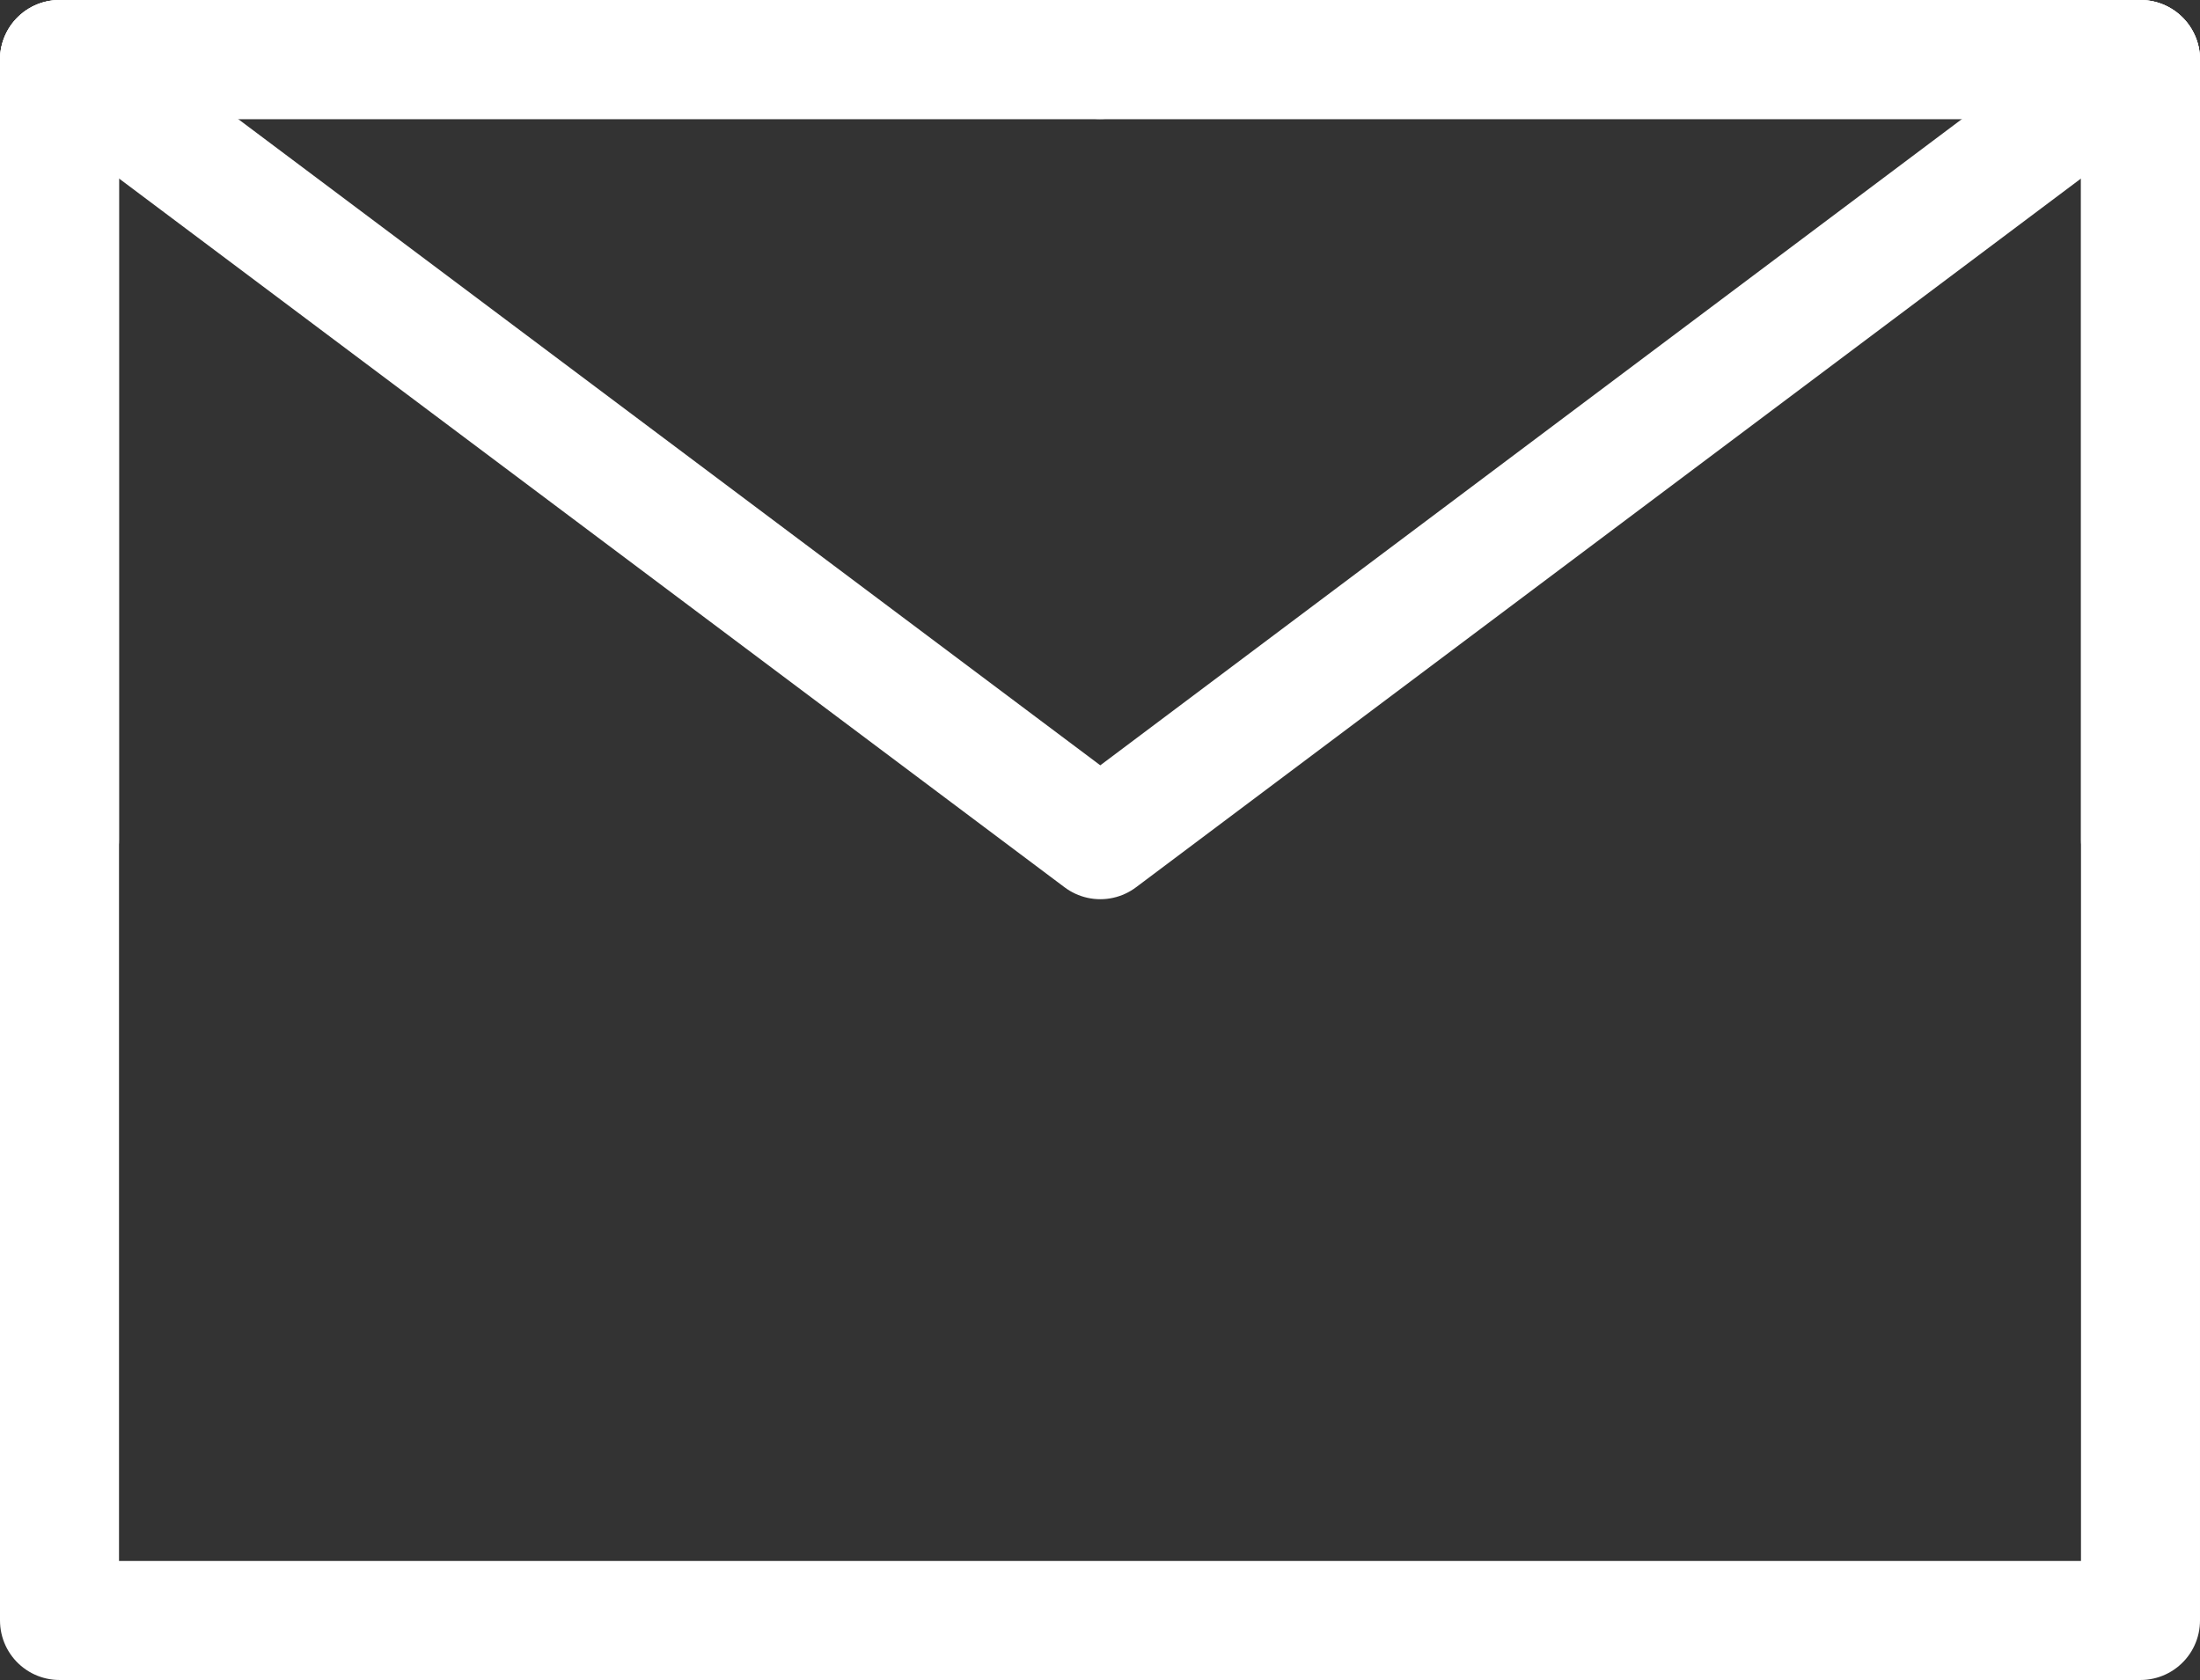
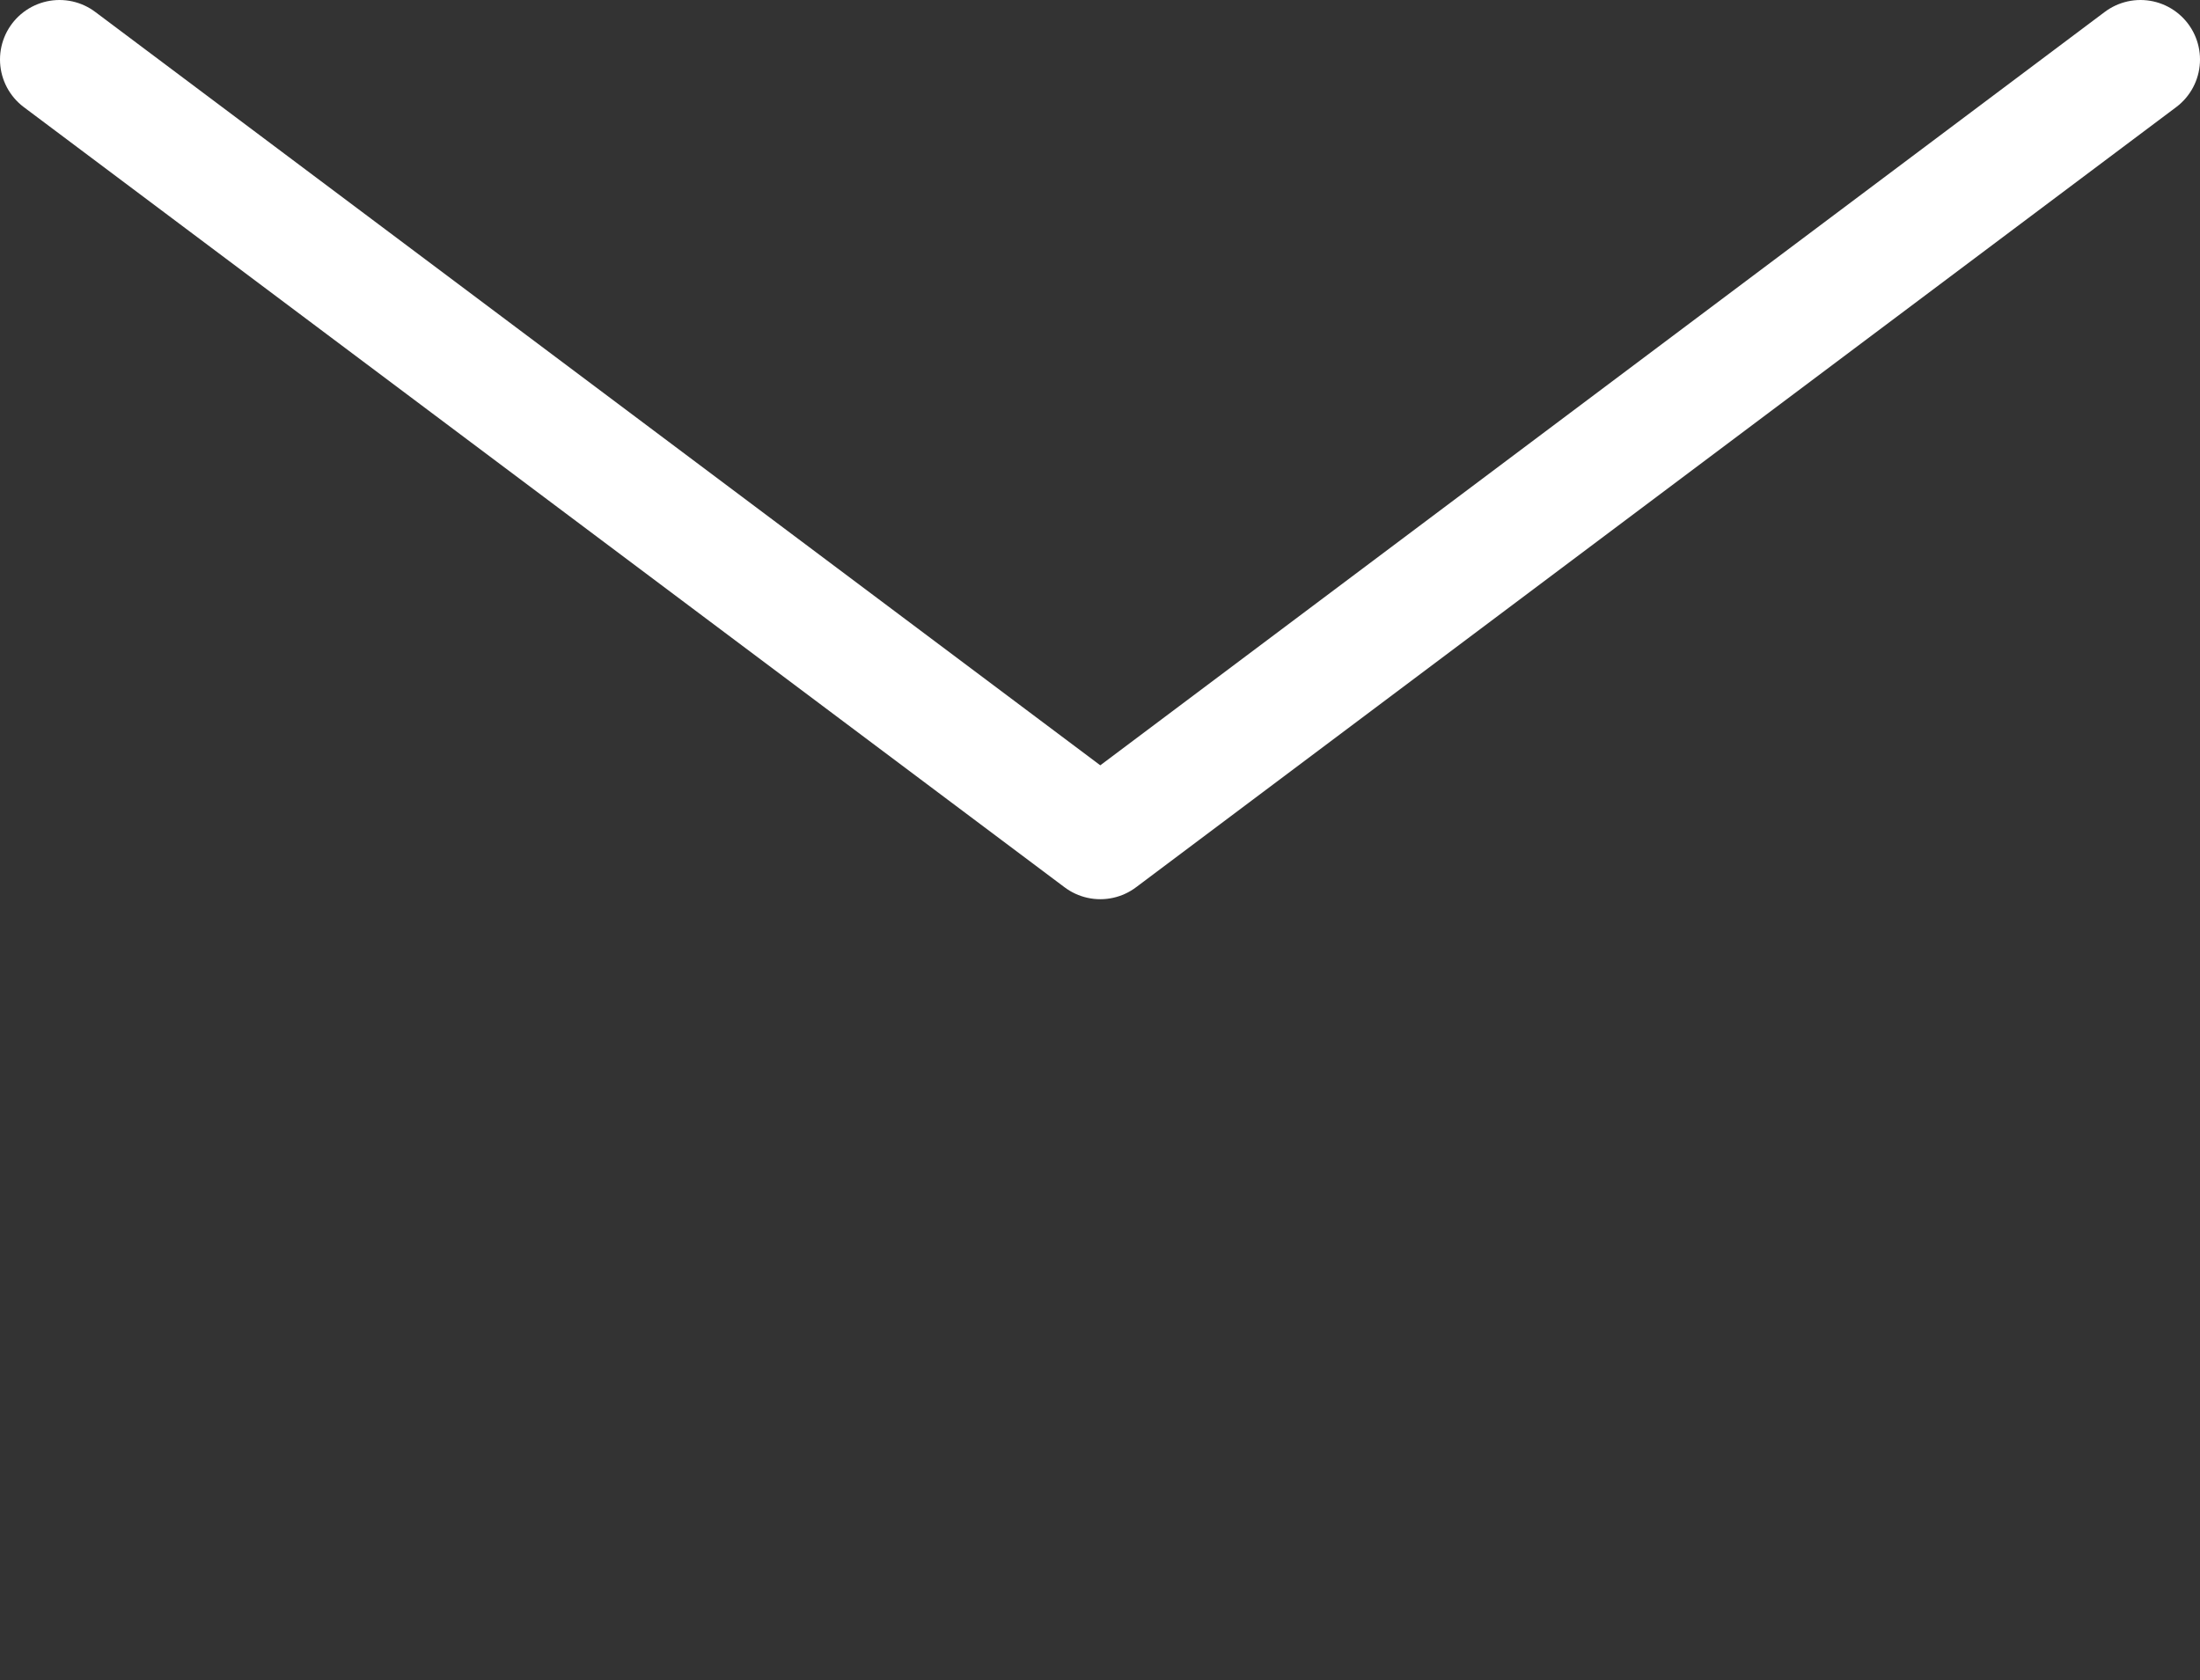
<svg xmlns="http://www.w3.org/2000/svg" id="_レイヤー_2" data-name="レイヤー 2" viewBox="0 0 36.97 28.23">
  <rect x="0" y="0" width="36.97" height="28.23" fill="#333333" stroke="none" />
  <defs>
    <style>
      .cls-1, .cls-2 {
        fill: none;
        stroke: #fff;
        stroke-linejoin: round;
        stroke-width: 2px;
      }

      .cls-2 {
        stroke-linecap: round;
      }
    </style>
  </defs>
  <g id="_レイヤー_1-2" data-name="レイヤー 1">
    <g>
-       <path class="cls-1" d="m1,27.23h34.97V1H1v26.23Z" />
      <path class="cls-2" d="m1,1l17.49,13.11L35.97,1" />
-       <path class="cls-2" d="m18.49,1H1v13.11" />
-       <path class="cls-2" d="m35.97,14.11V1h-17.49" />
    </g>
  </g>
</svg>